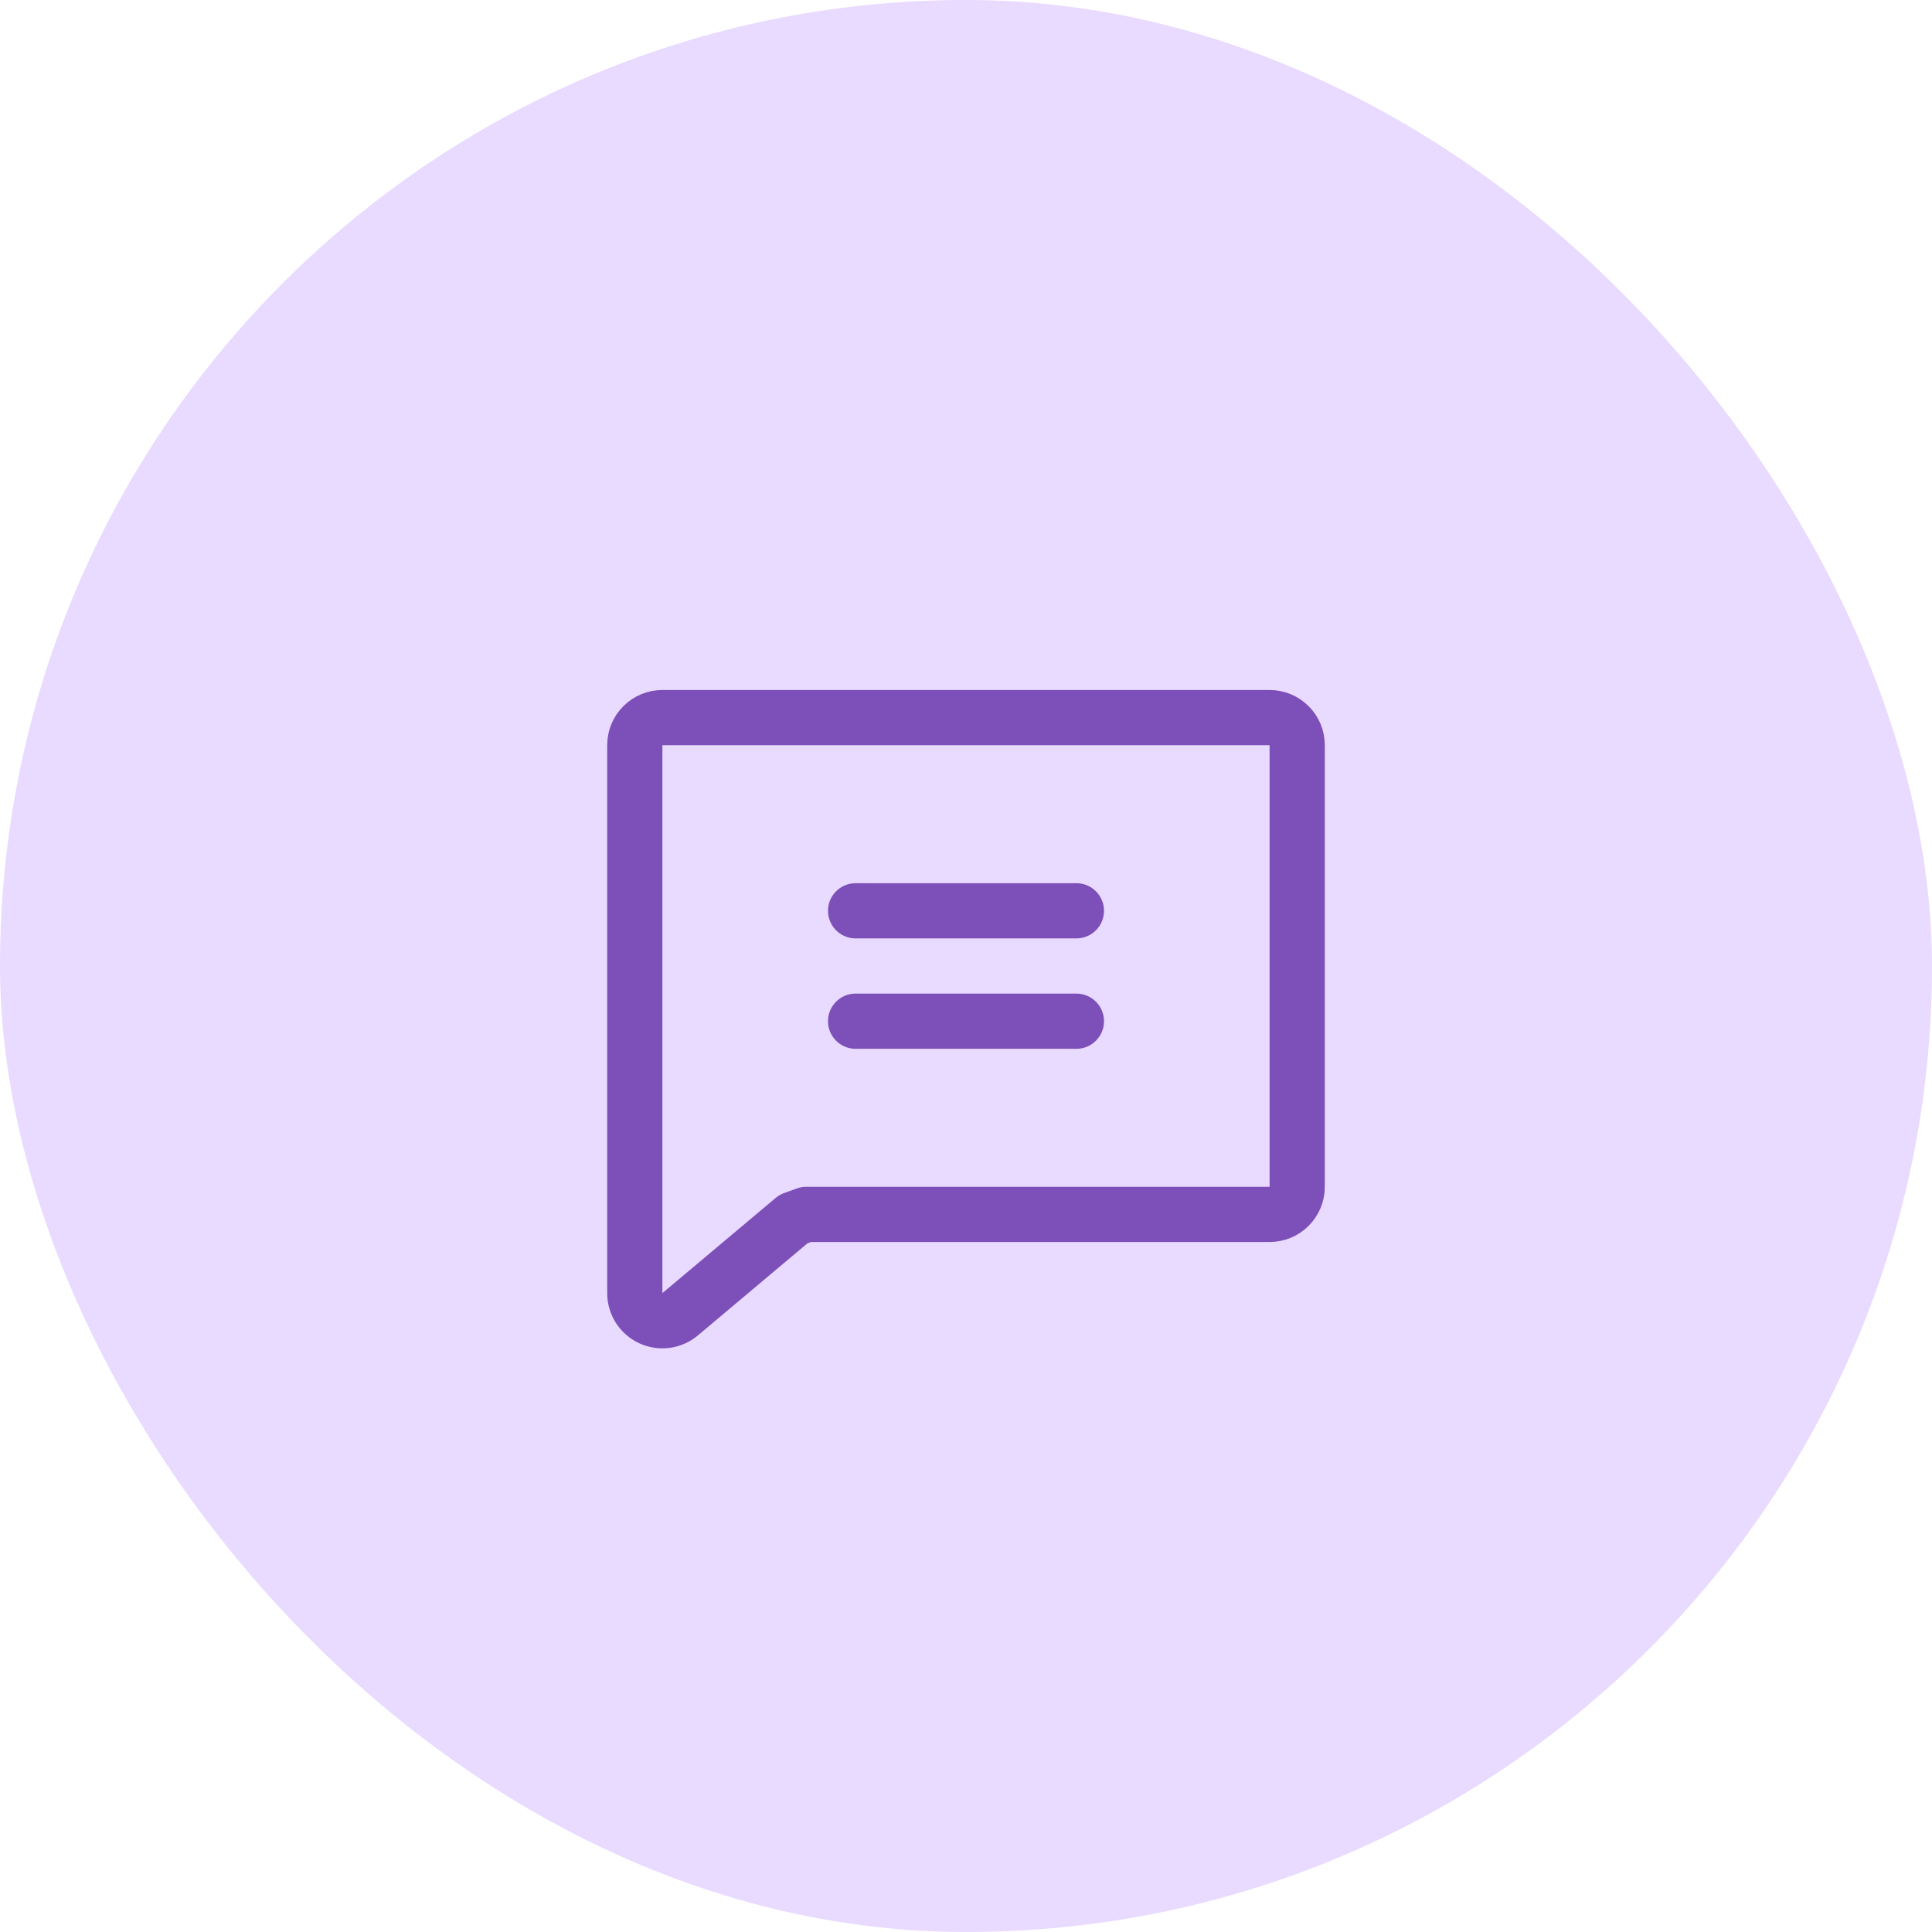
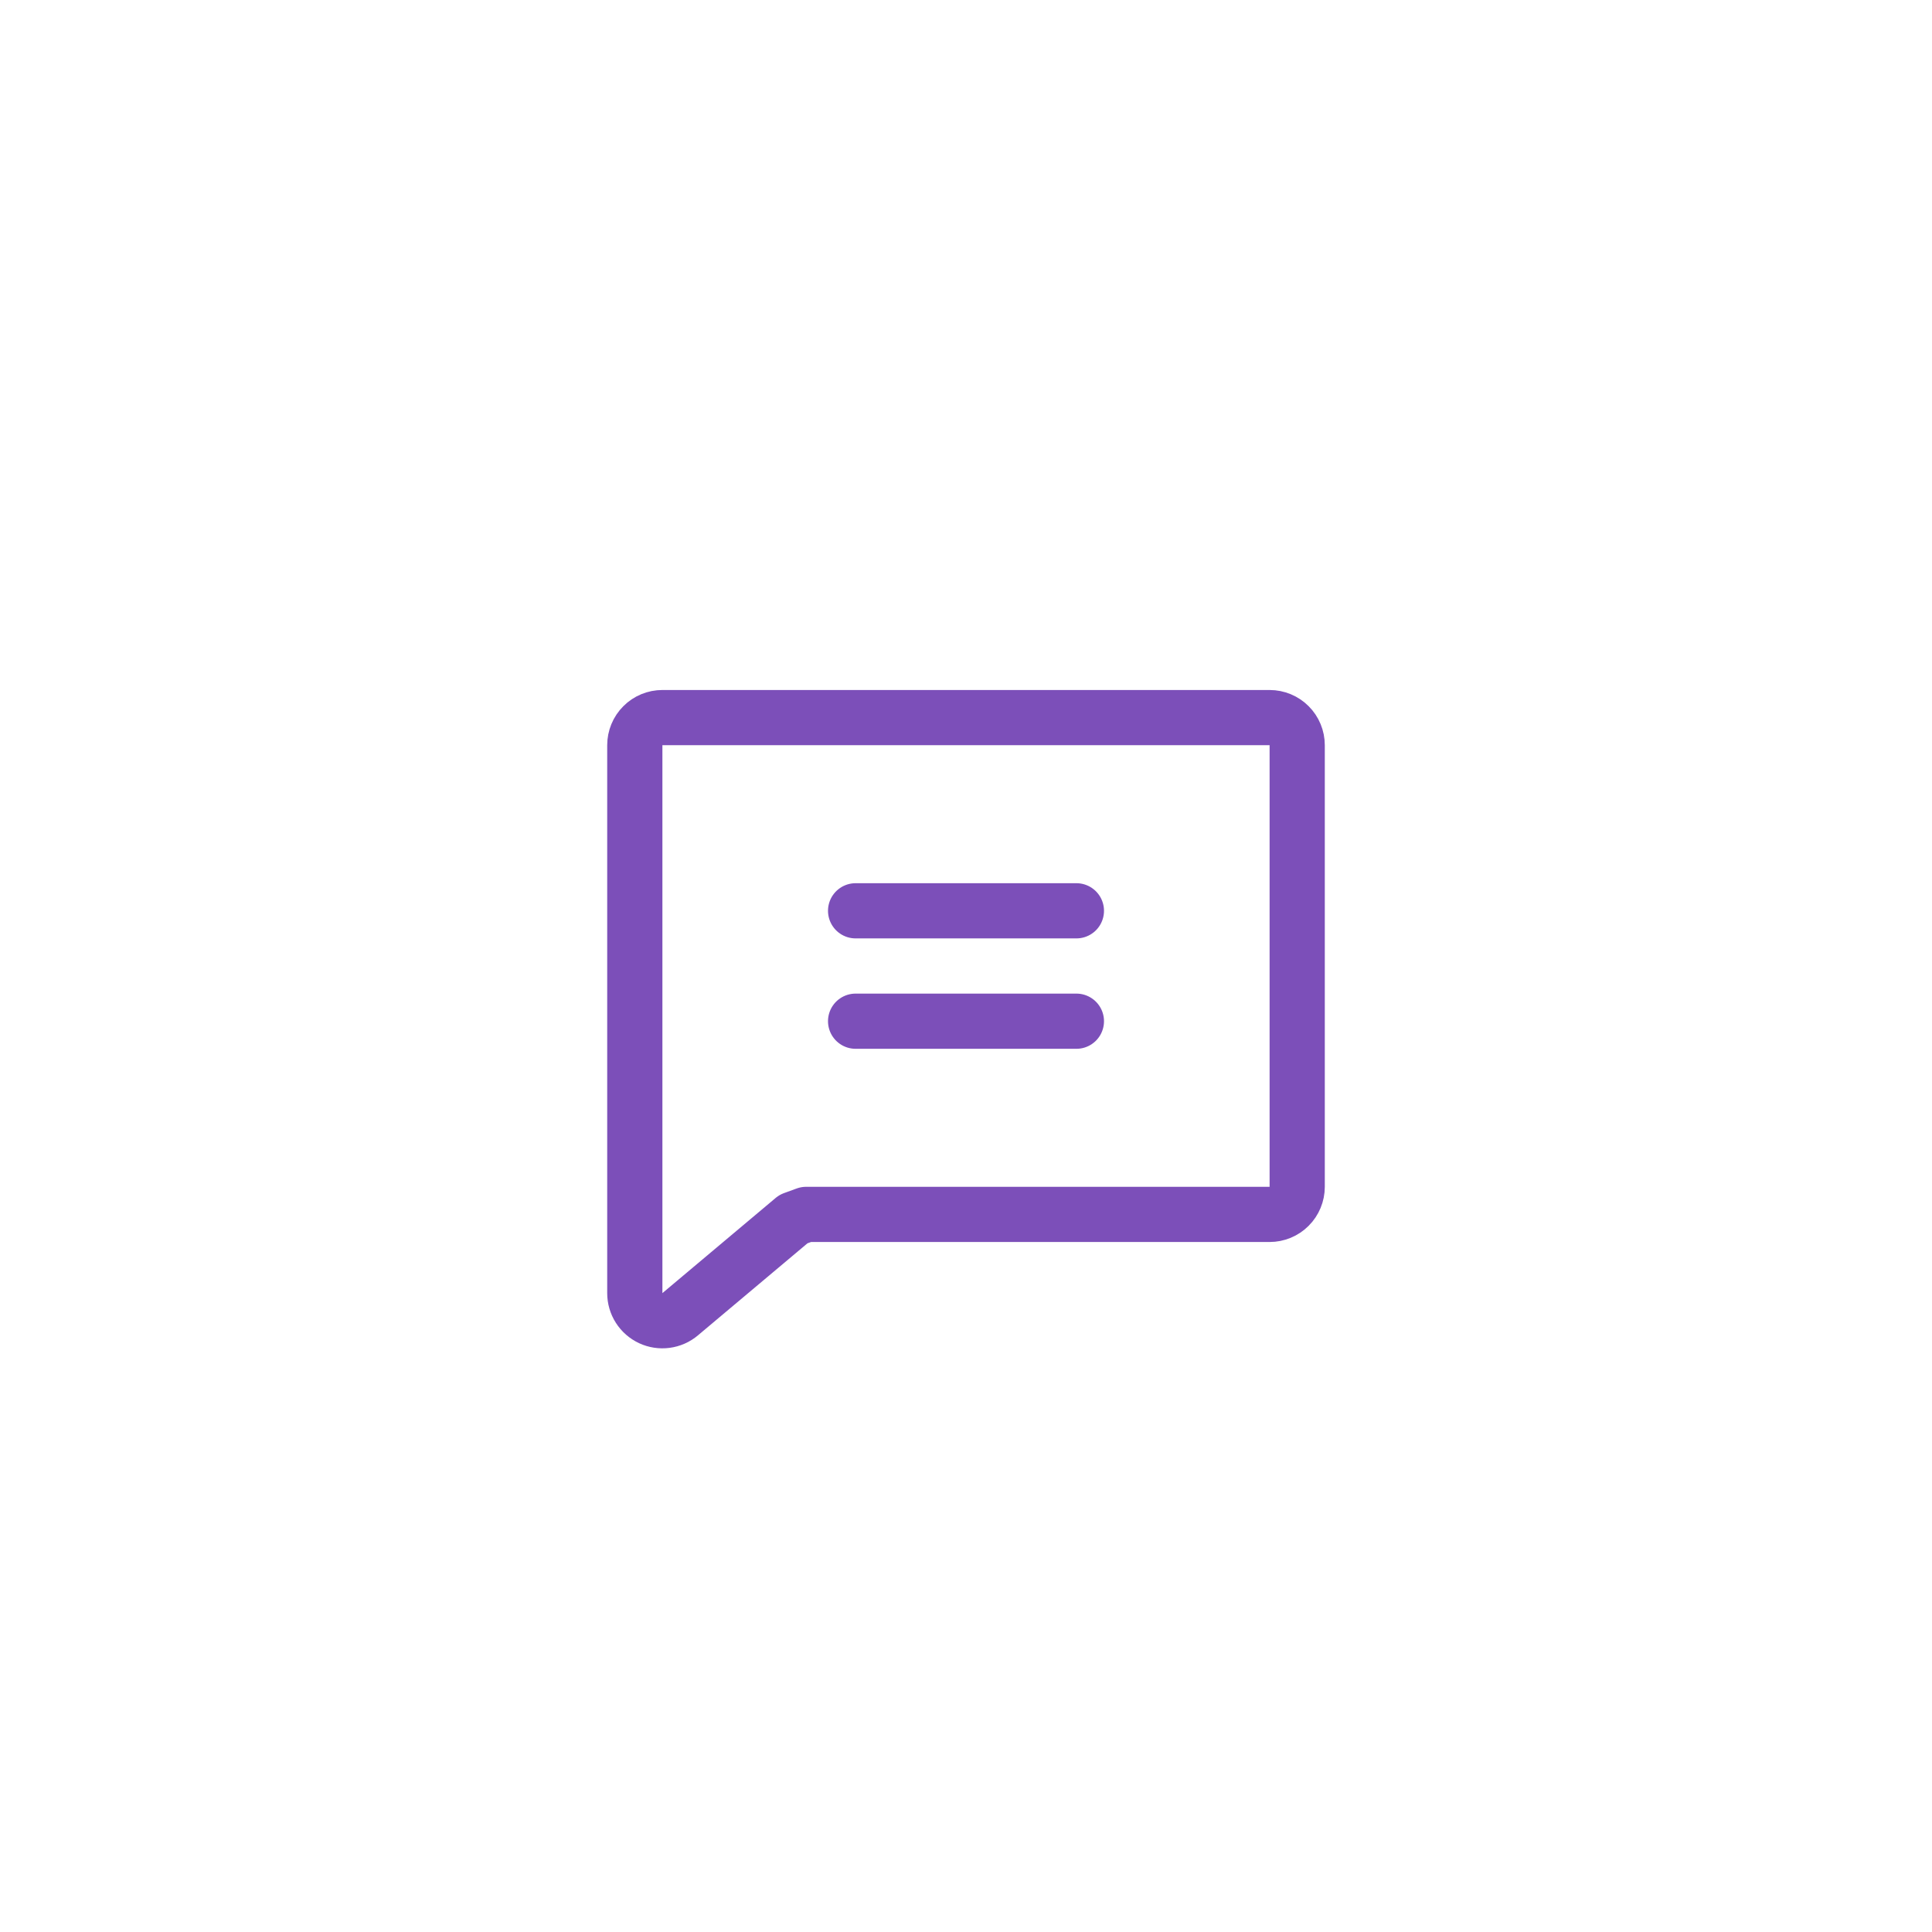
<svg xmlns="http://www.w3.org/2000/svg" width="70" height="70" viewBox="0 0 70 70" fill="none">
-   <rect width="70" height="70" rx="35" fill="#E9DAFF" />
  <path d="M28.748 44.168L24.643 47.618C24.498 47.741 24.32 47.819 24.131 47.844C23.942 47.869 23.75 47.84 23.578 47.76C23.405 47.679 23.259 47.551 23.157 47.391C23.054 47.23 23 47.043 23 46.853V27C23 26.735 23.105 26.48 23.293 26.293C23.48 26.105 23.735 26 24 26H46C46.265 26 46.52 26.105 46.707 26.293C46.895 26.48 47 26.735 47 27V43C47 43.265 46.895 43.52 46.707 43.707C46.52 43.895 46.265 44 46 44H29.209L28.748 44.168Z" stroke="#7C4FB9" stroke-width="2" stroke-linecap="round" stroke-linejoin="round" />
  <path d="M31 33H39" stroke="#7C4FB9" stroke-width="2" stroke-linecap="round" stroke-linejoin="round" />
  <path d="M31 37H39" stroke="#7C4FB9" stroke-width="2" stroke-linecap="round" stroke-linejoin="round" />
</svg>